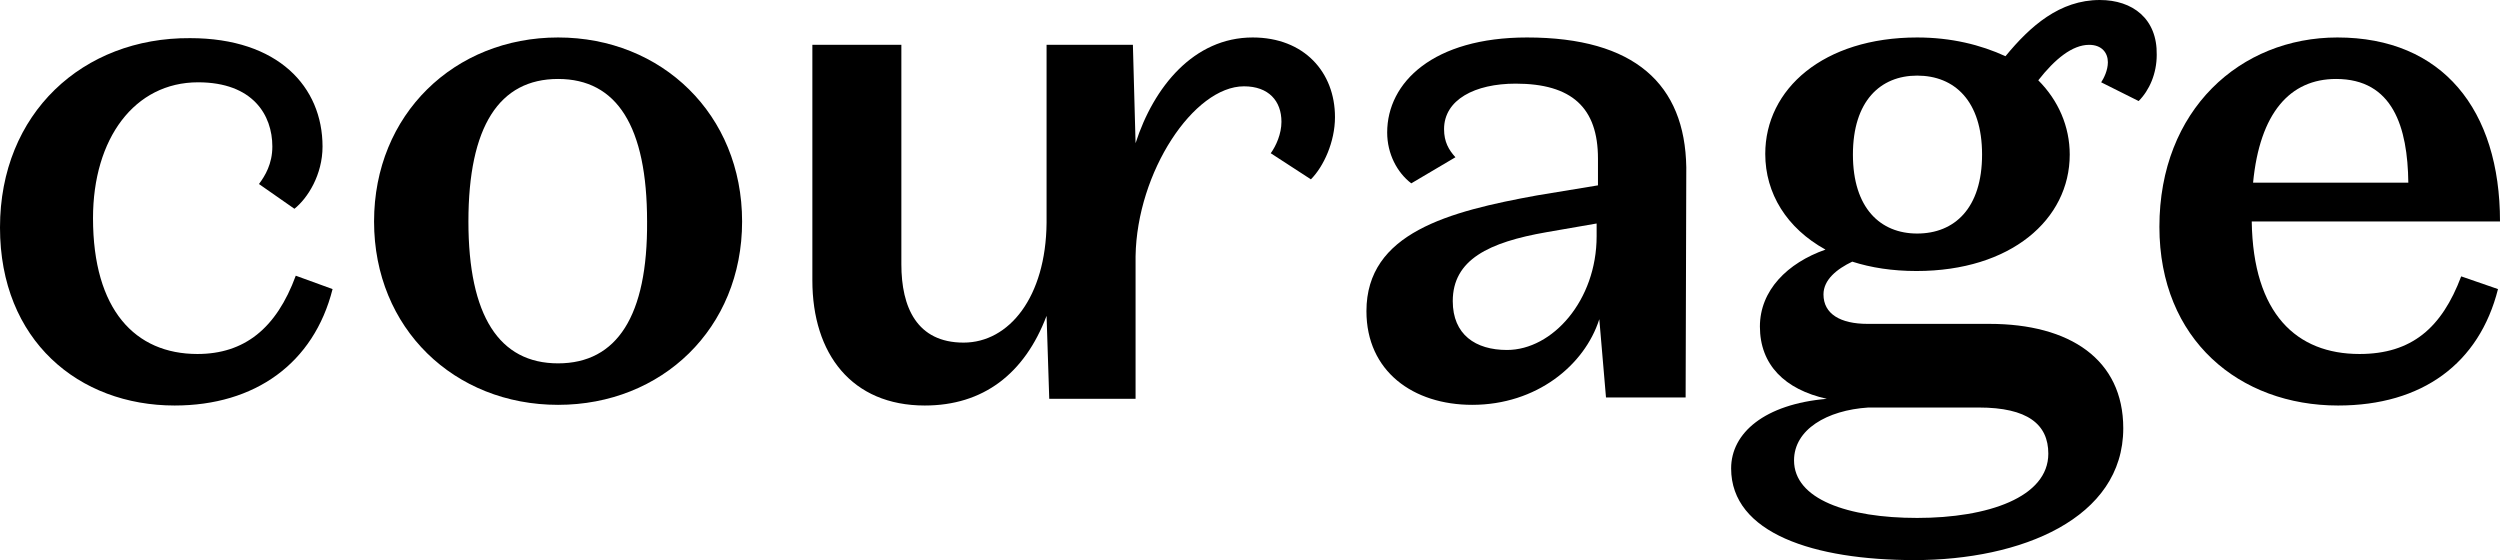
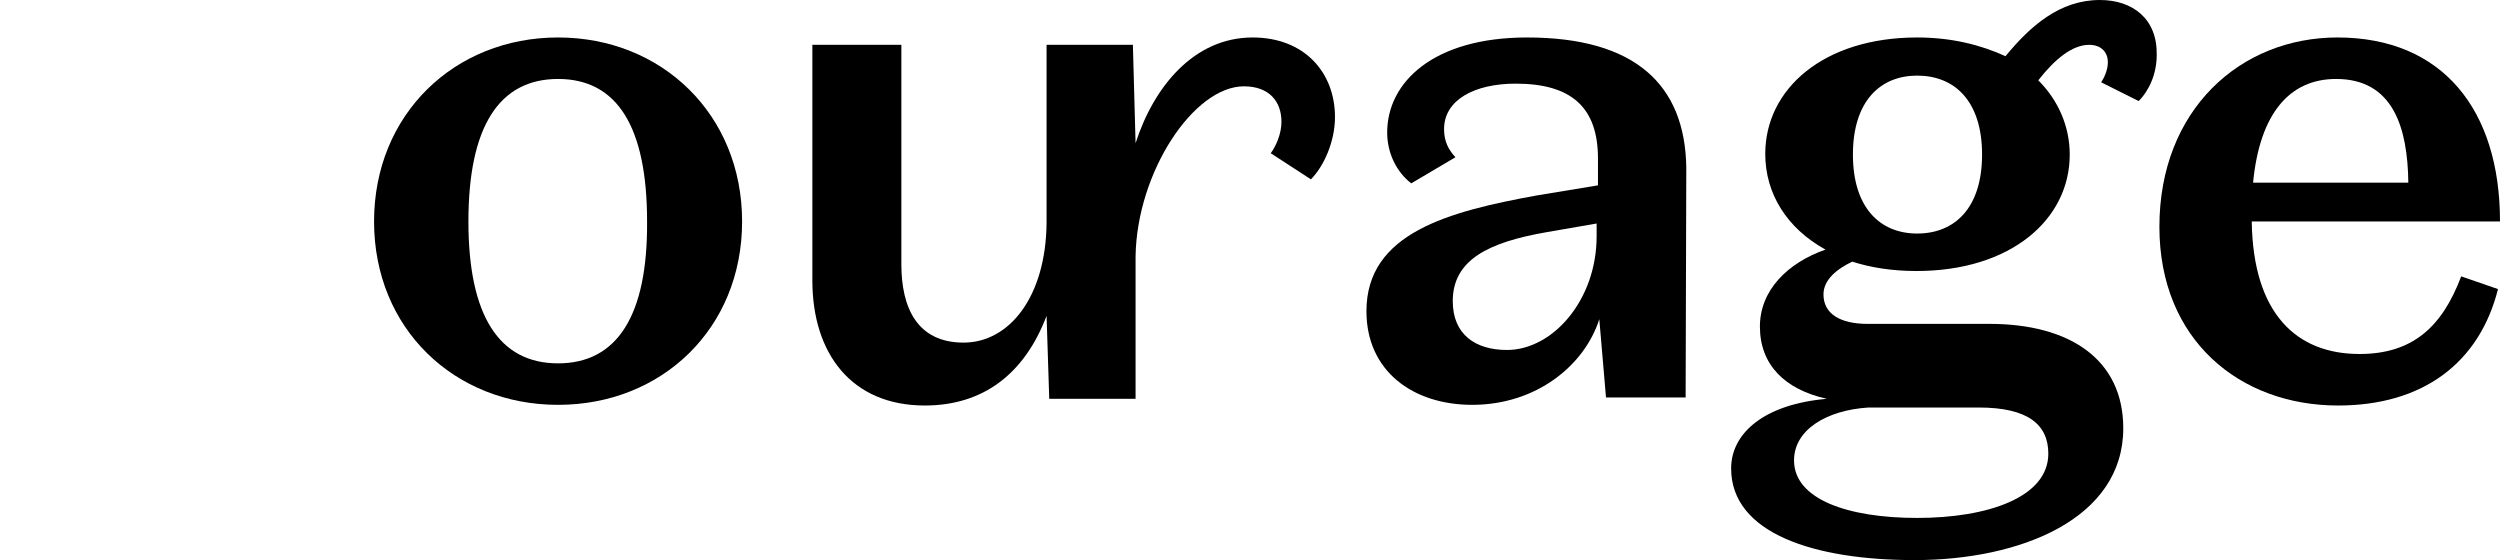
<svg xmlns="http://www.w3.org/2000/svg" enable-background="new 0 0 373.6 83.7" viewBox="0 0 373.6 83.7">
-   <path d="m29.5 52.9c-9.3 0-15.6-6.6-15.6-20.3 0-11.9 6.2-20.3 15.7-20.3 8.2 0 11.1 4.9 11.1 9.6 0 2.6-1.1 4.4-2 5.6l5.3 3.7c2-1.6 4.2-5.1 4.2-9.3 0-8.9-6.6-16.2-19.8-16.2-16-.1-28.4 11.2-28.4 28.3 0 16.9 11.8 26.6 26.1 26.6 12 0 20.8-6.3 23.6-17.4l-5.5-2c-2.9 7.9-7.7 11.7-14.7 11.7z" />
  <path d="m83.4 5.6c-15.5 0-27.5 11.5-27.5 27.5s12 27.4 27.5 27.4 27.5-11.4 27.5-27.4-12-27.5-27.5-27.5zm0 48.7c-8.8 0-13.4-7.1-13.4-21.2 0-14.2 4.6-21.3 13.4-21.3s13.3 7.1 13.3 21.3c.1 14.1-4.5 21.2-13.3 21.2z" />
  <path d="m187.2 5.6c-8.8 0-14.8 7.4-17.5 15.8l-.4-14.7h-12.9v26.6c-.1 11.1-5.6 17.9-12.4 17.9-7 0-9.3-5.3-9.3-11.7v-32.8h-13.3v35.2c0 11 5.9 18.7 16.8 18.7 8.7 0 14.9-4.7 18.2-13.4l.4 12.4h12.9v-21.3c.2-12.6 8.7-25.4 16.2-25.4 3.7 0 5.6 2.2 5.6 5.3 0 1.8-.8 3.6-1.6 4.7l6 3.9c1.9-1.9 3.6-5.6 3.6-9.3 0-6.7-4.6-11.9-12.3-11.9z" />
  <path d="m228.2 5.6c-14 0-20.9 6.7-20.9 14.2 0 3.2 1.5 6 3.6 7.6l6.6-3.9c-1-1.1-1.7-2.3-1.7-4.2 0-4.4 4.6-6.8 10.7-6.8 8.4 0 12.3 3.6 12.3 11.2v4l-9.1 1.5c-13.2 2.4-25.5 5.6-25.5 17.3 0 9 7 14 15.8 14 9.6 0 16.8-5.9 19-12.8l1 11.7h11.9l.1-34.4c-.2-12.4-7.7-19.4-23.8-19.4zm10.4 29.7c0 9.6-6.6 17-13.4 17-4.7 0-8.1-2.3-8.1-7.3 0-6.2 5.4-8.8 14-10.3l7.5-1.3z" />
  <path d="m313.8 0c-6 0-10.4 3.9-14.1 8.4-3.7-1.7-8.1-2.8-13.2-2.8-14 0-22.7 7.7-22.7 17.4 0 5.9 3.2 11.1 9 14.3-5.7 2-9.8 6.1-9.8 11.5 0 5.7 3.7 9.4 10 10.8-9.3.8-14.3 5.1-14.3 10.4 0 9.7 12.4 13.7 27.4 13.7 15.9 0 31.2-6.2 31.2-19.7 0-10.3-8-15.6-20-15.6h-18.2c-4.1 0-6.6-1.5-6.6-4.4 0-2.2 2-3.8 4.3-4.9 2.8.9 6 1.4 9.6 1.4 14.1 0 22.9-7.7 22.9-17.4 0-4.2-1.7-8.1-4.7-11.1 2.5-3.2 5.1-5.3 7.6-5.3 1.9 0 2.8 1.2 2.8 2.6 0 1.2-.6 2.4-1 3l5.6 2.8c1.6-1.6 2.7-4.1 2.7-6.9.1-5.4-3.6-8.2-8.5-8.2zm-34.6 60.9h16.5c7.3 0 10.4 2.5 10.4 6.9 0 6.5-9 9.6-19.6 9.6-10.4 0-18.4-2.8-18.4-8.6 0-4.6 4.9-7.5 11.1-7.9zm7.3-26c-5.5 0-9.6-3.8-9.6-11.8s4.1-11.8 9.6-11.8c5.6 0 9.7 3.8 9.7 11.8s-4.1 11.8-9.7 11.8z" />
  <path d="m352.6 52.9c-9.4 0-15.9-6-16.1-19.8h37.1c0-16.7-8.6-27.5-24.3-27.5-14.5 0-26.6 10.8-26.6 28.3 0 16.9 12 26.7 26.7 26.7 12.6 0 21.1-6.3 23.9-17.4l-5.5-1.9c-2.9 7.7-7.4 11.6-15.2 11.6zm-3.5-41.1c8.5 0 10.7 7.2 10.8 15.5h-23.2c1-10.4 5.5-15.5 12.4-15.5z" />
</svg>